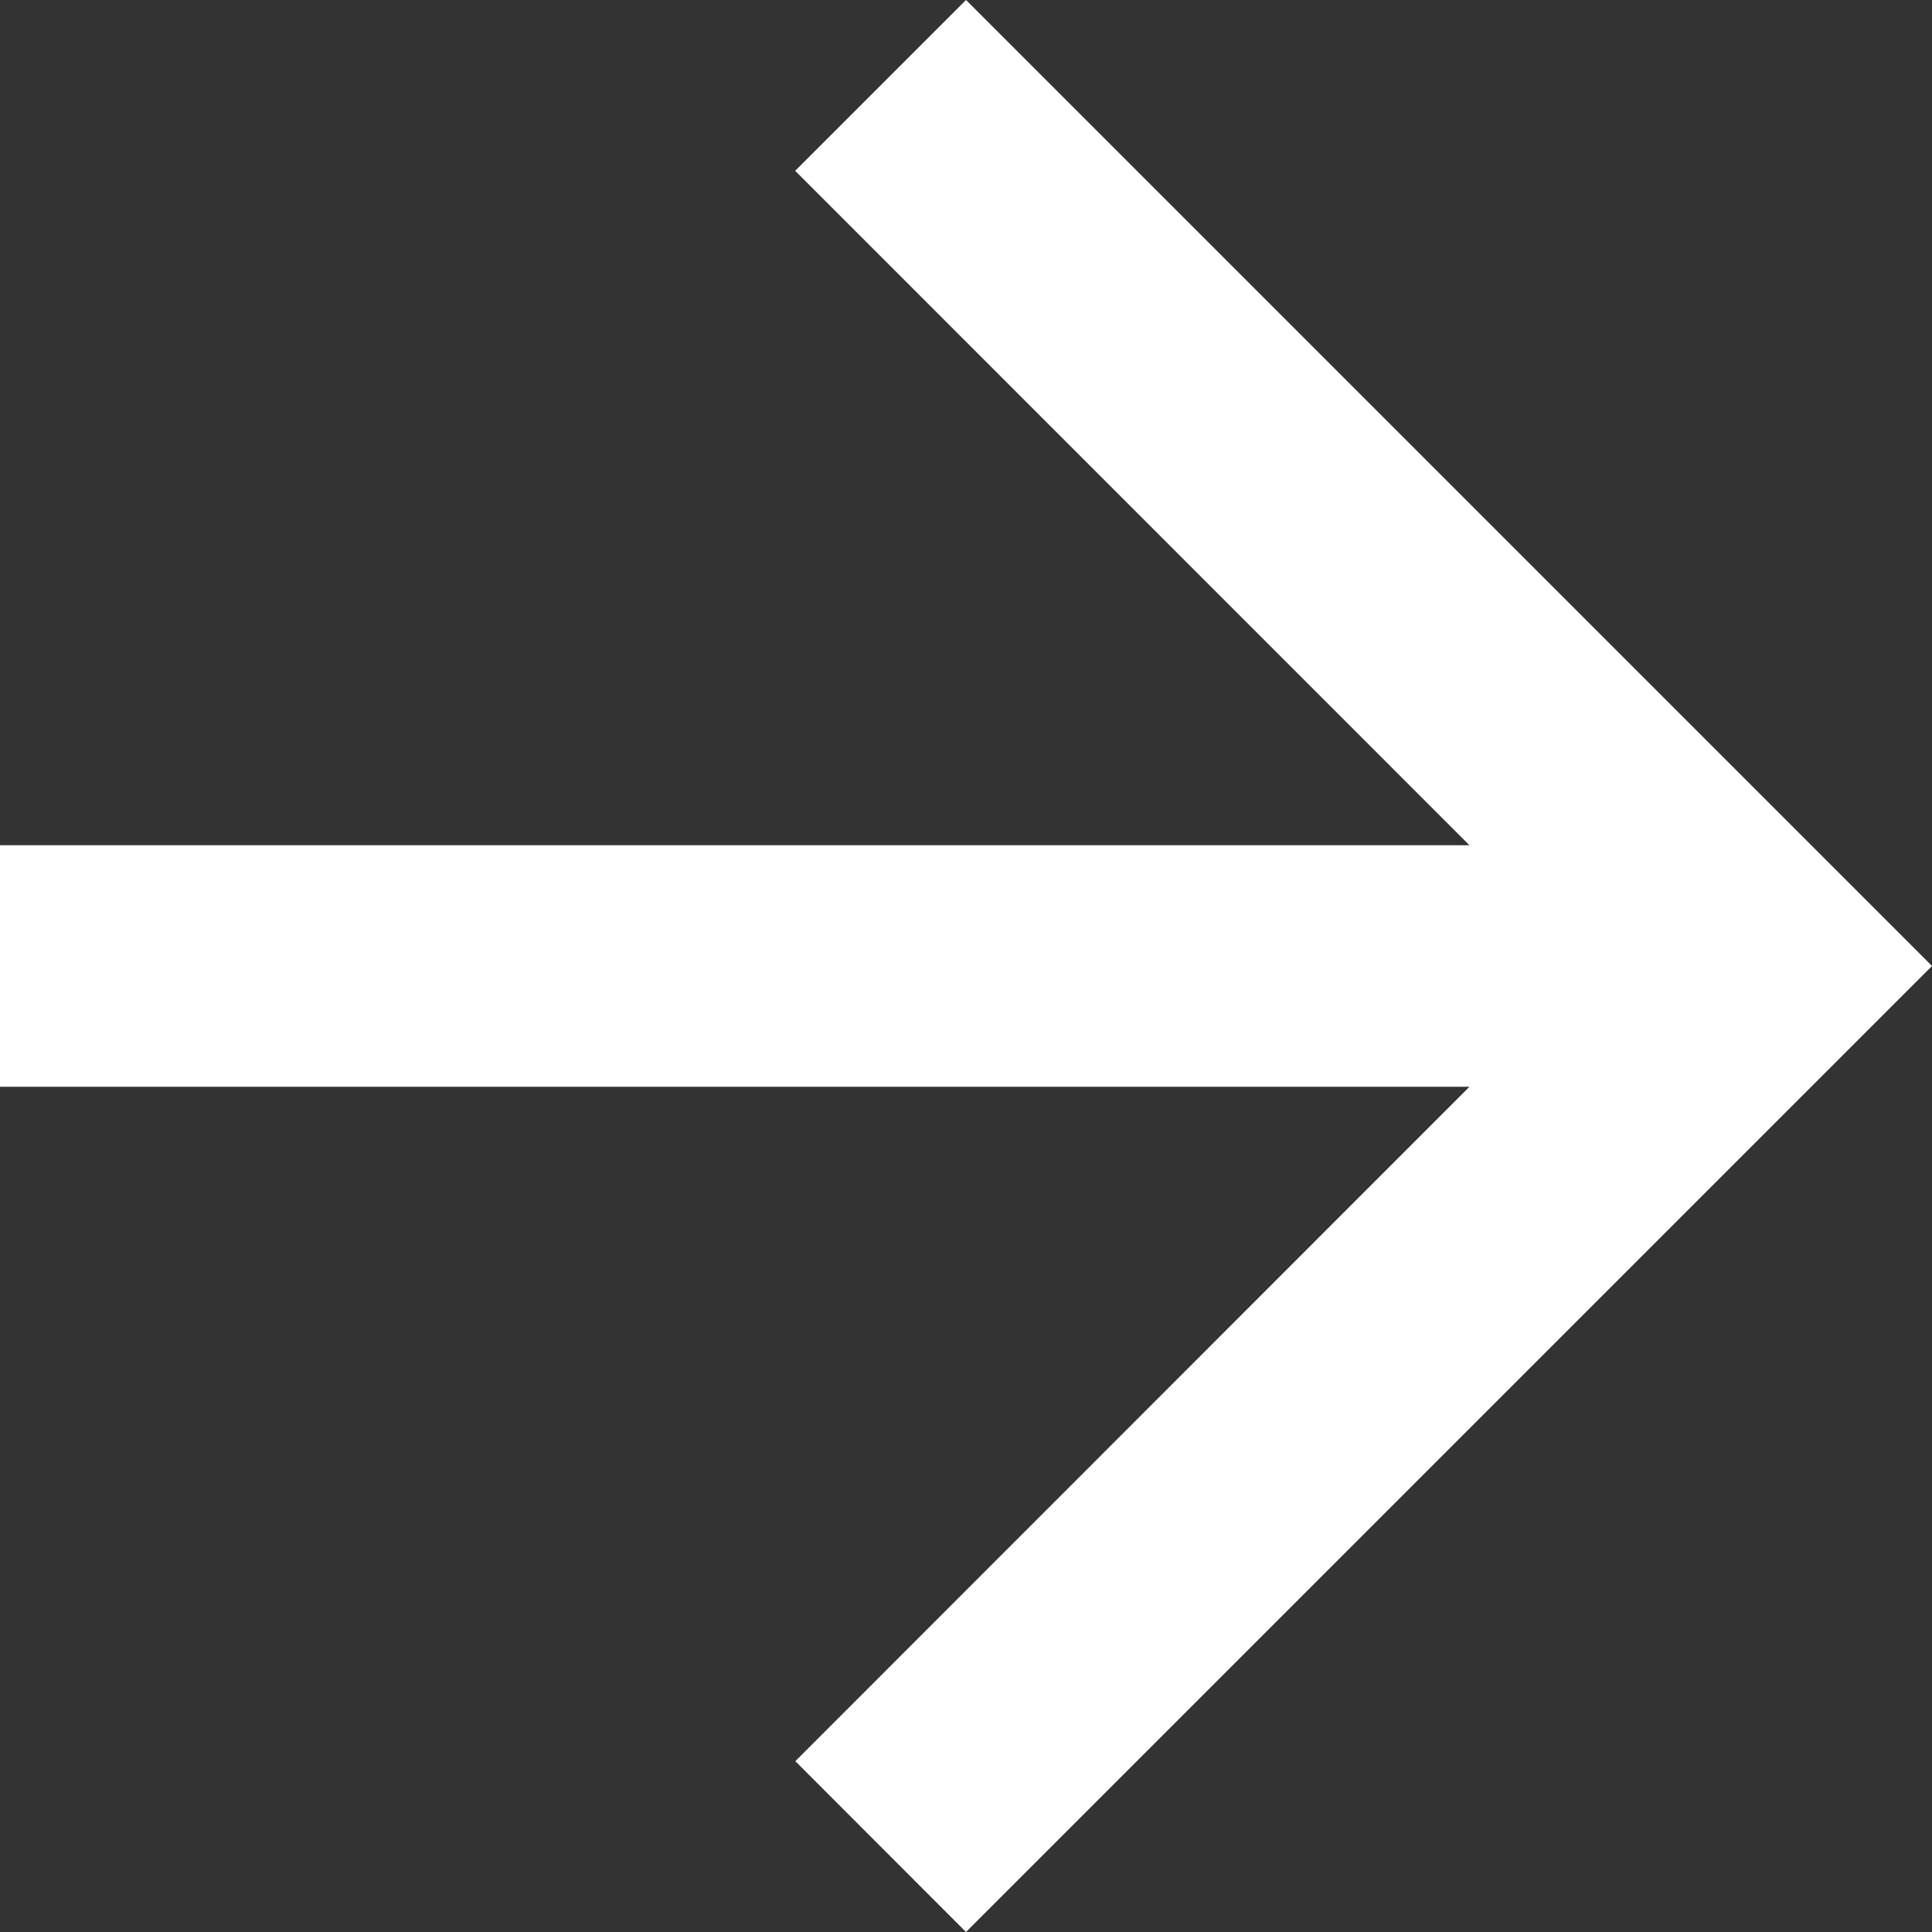
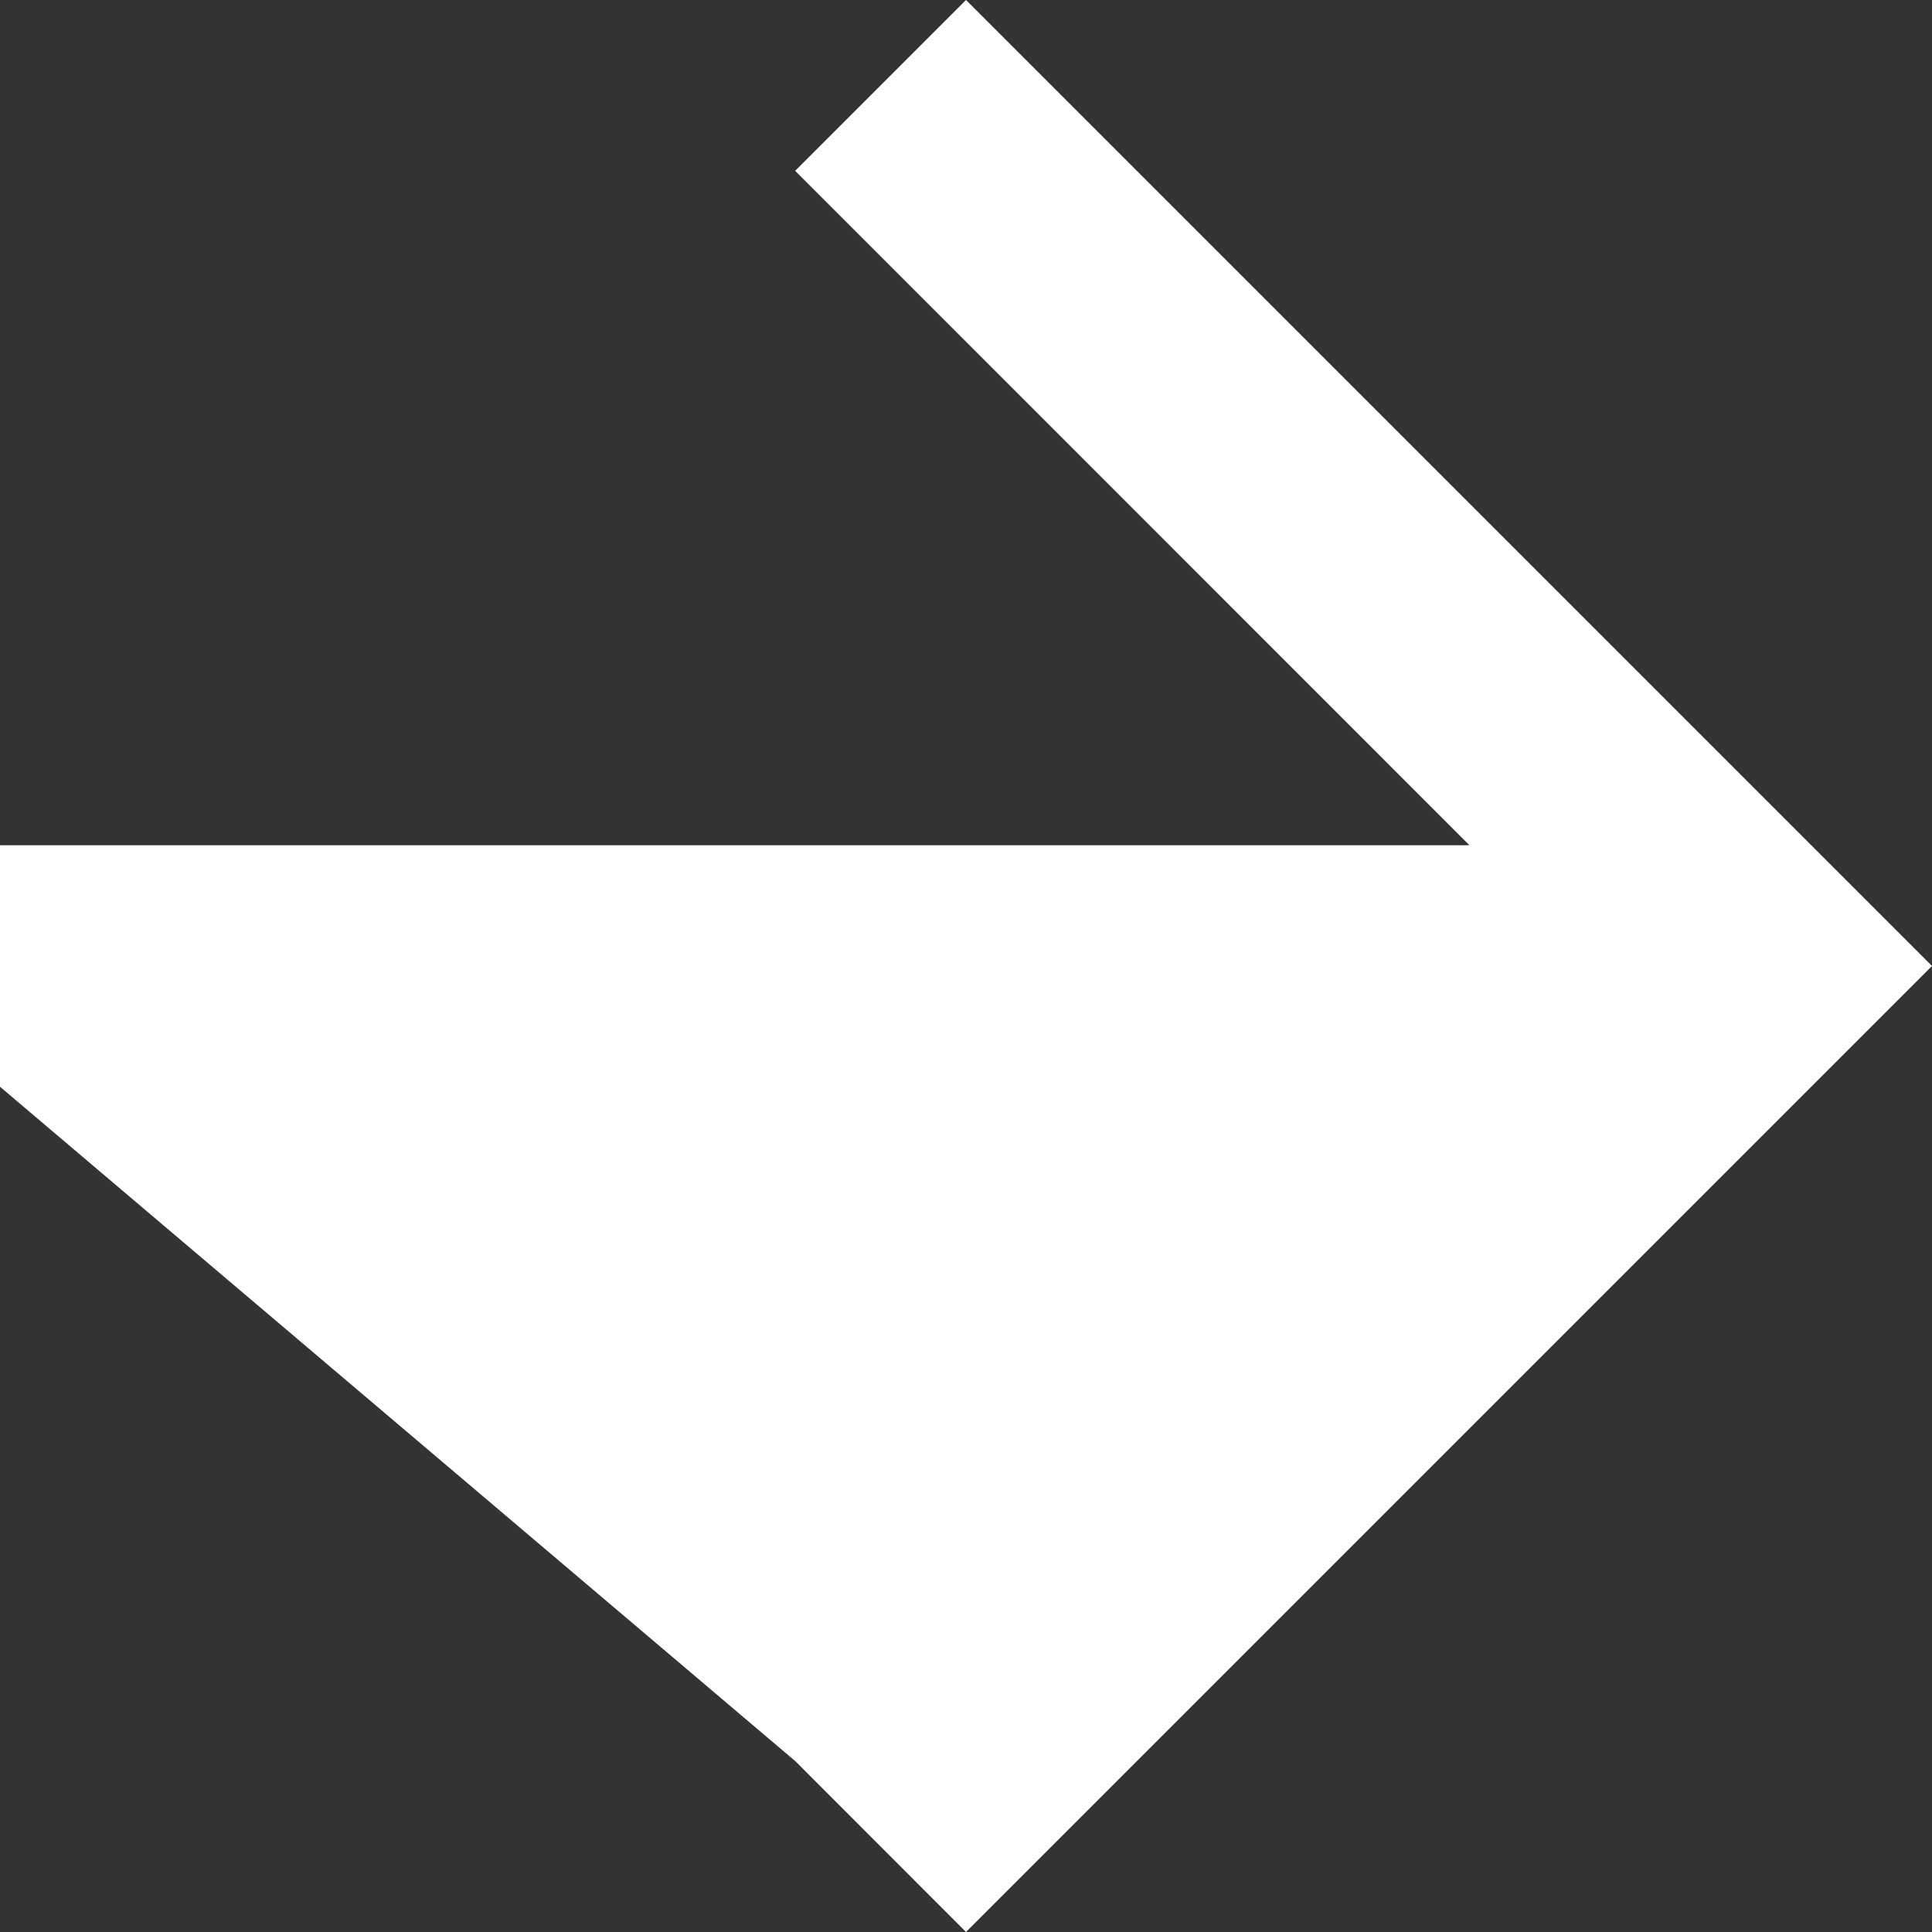
<svg xmlns="http://www.w3.org/2000/svg" width="12" height="12">
  <rect width="100%" height="100%" fill="#333333" stroke="none" />
-   <path d="M6 0L4.939 1.061 9.127 5.25H0v1.5h9.127L4.94 10.939 6 12l6-6z" fill="#ffffff" fill-rule="nonzero" />
+   <path d="M6 0L4.939 1.061 9.127 5.25H0v1.5L4.94 10.939 6 12l6-6z" fill="#ffffff" fill-rule="nonzero" />
</svg>